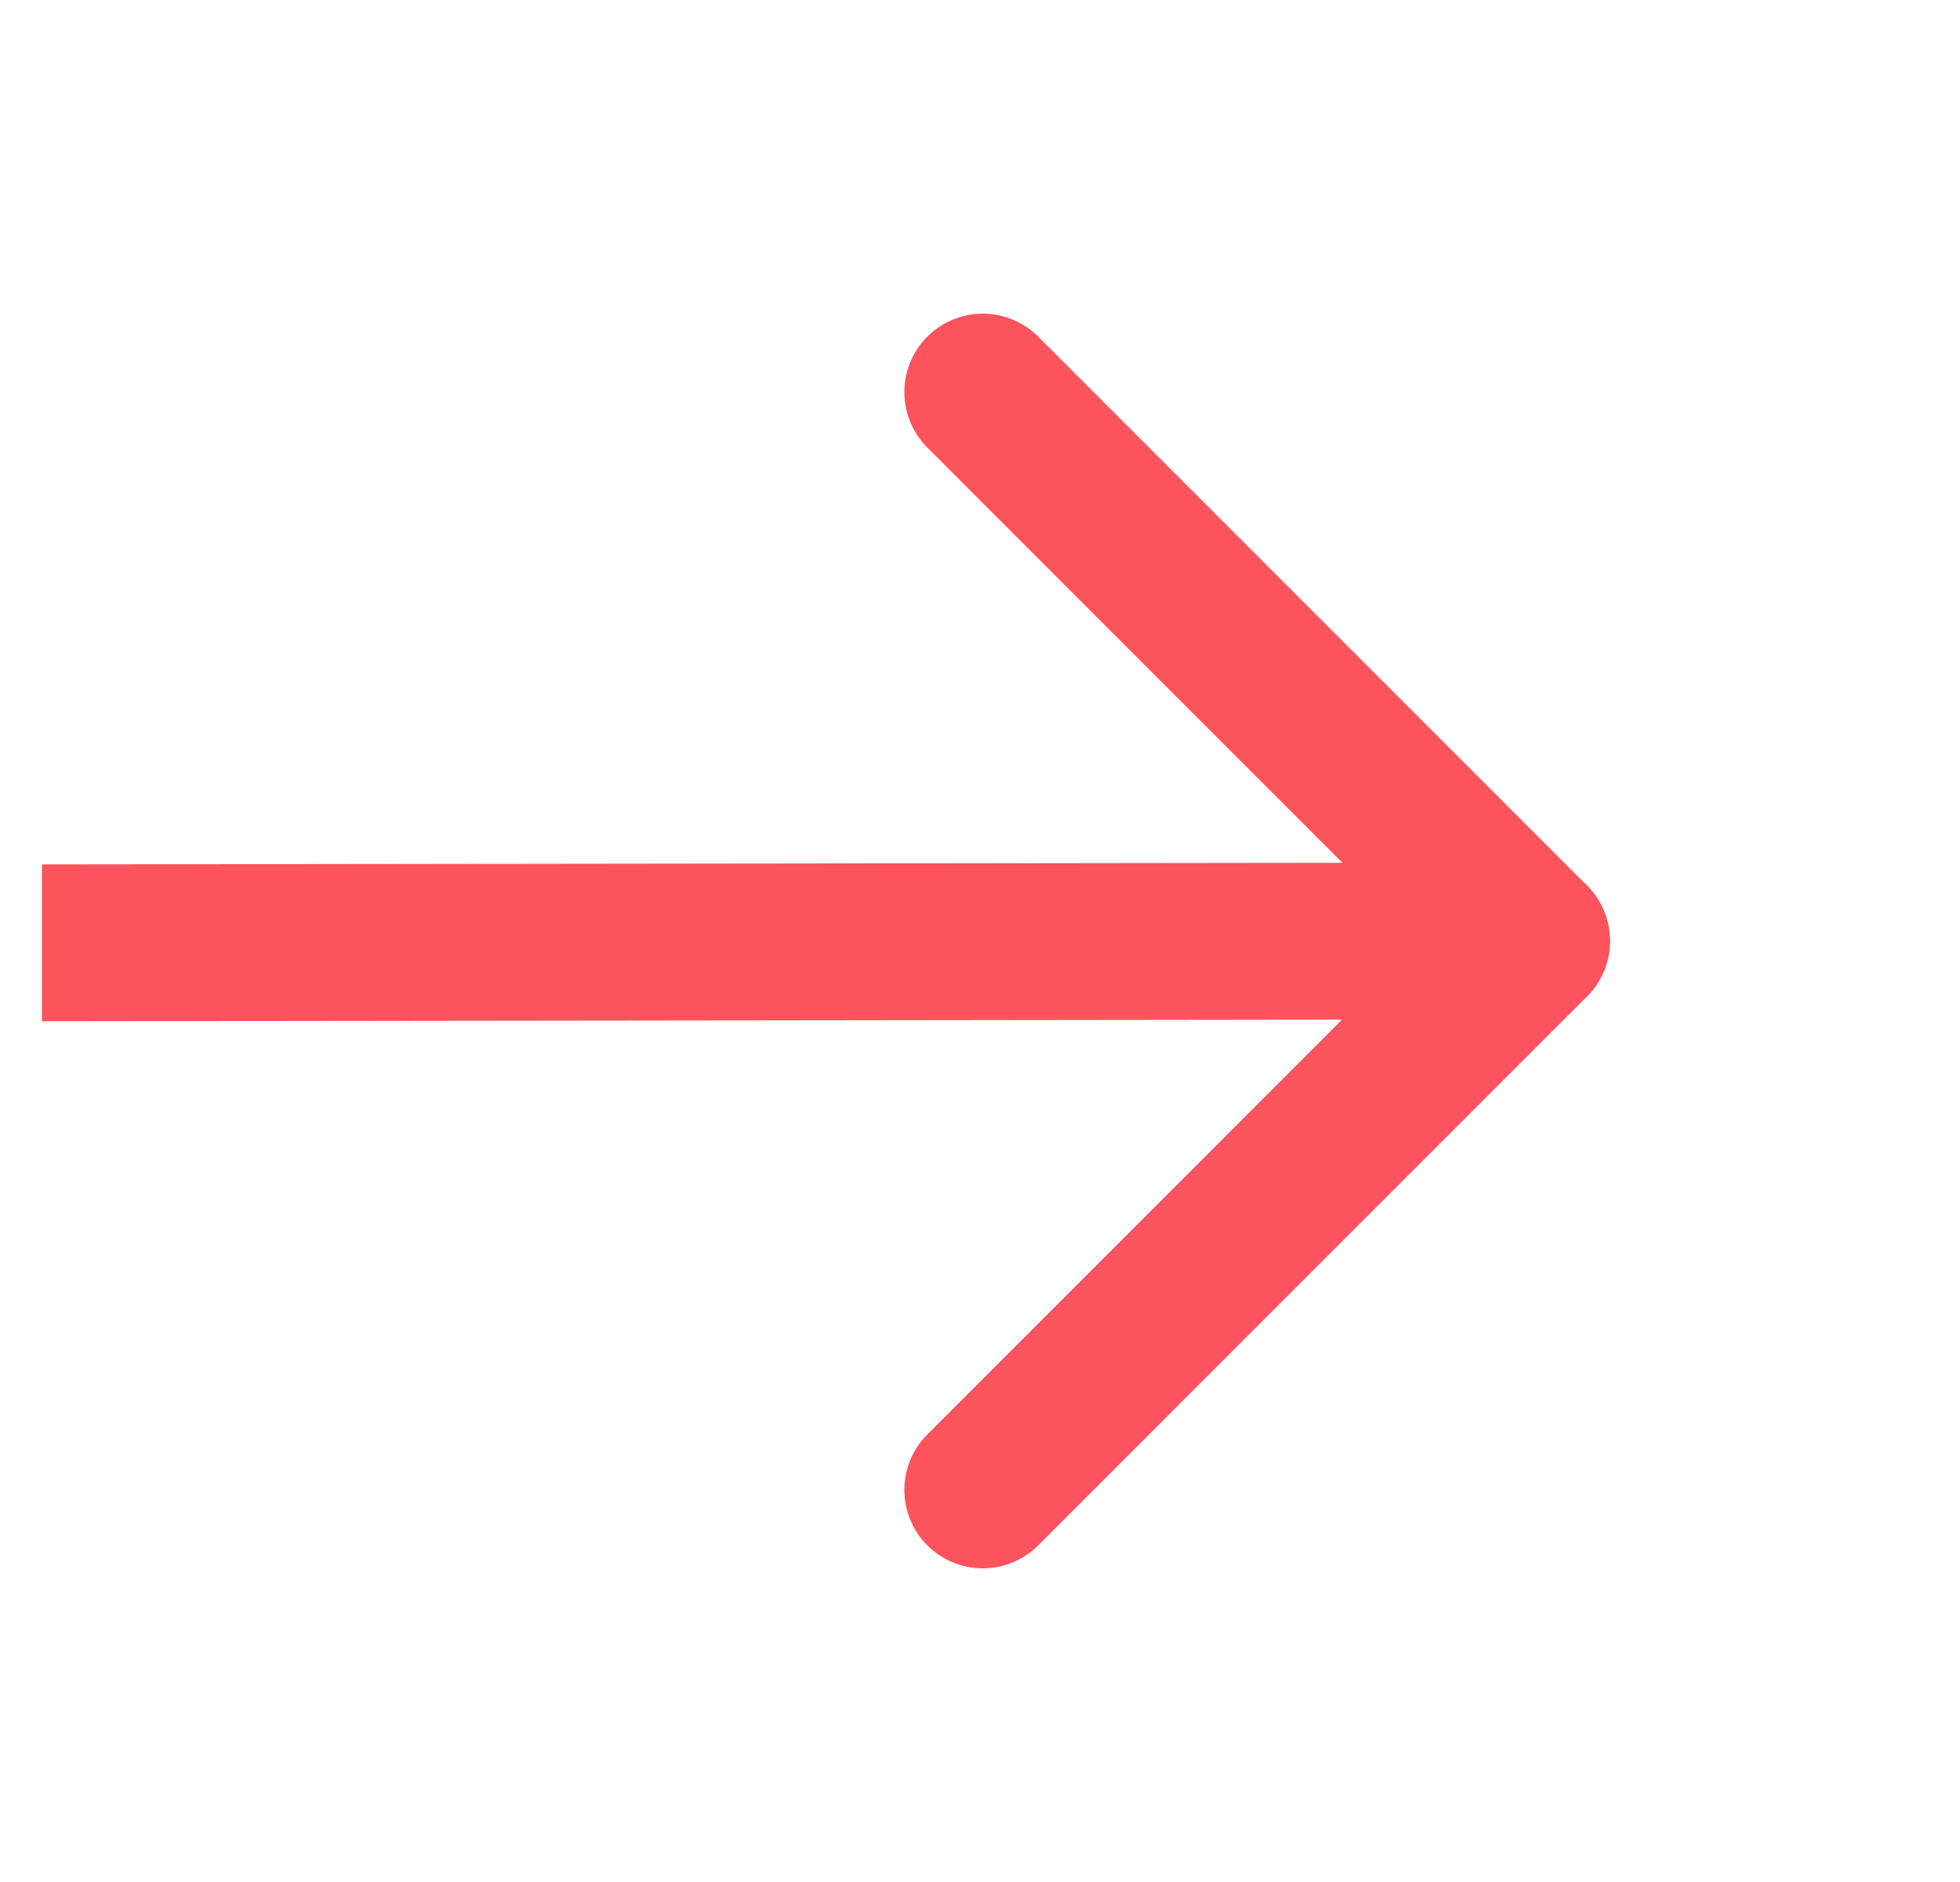
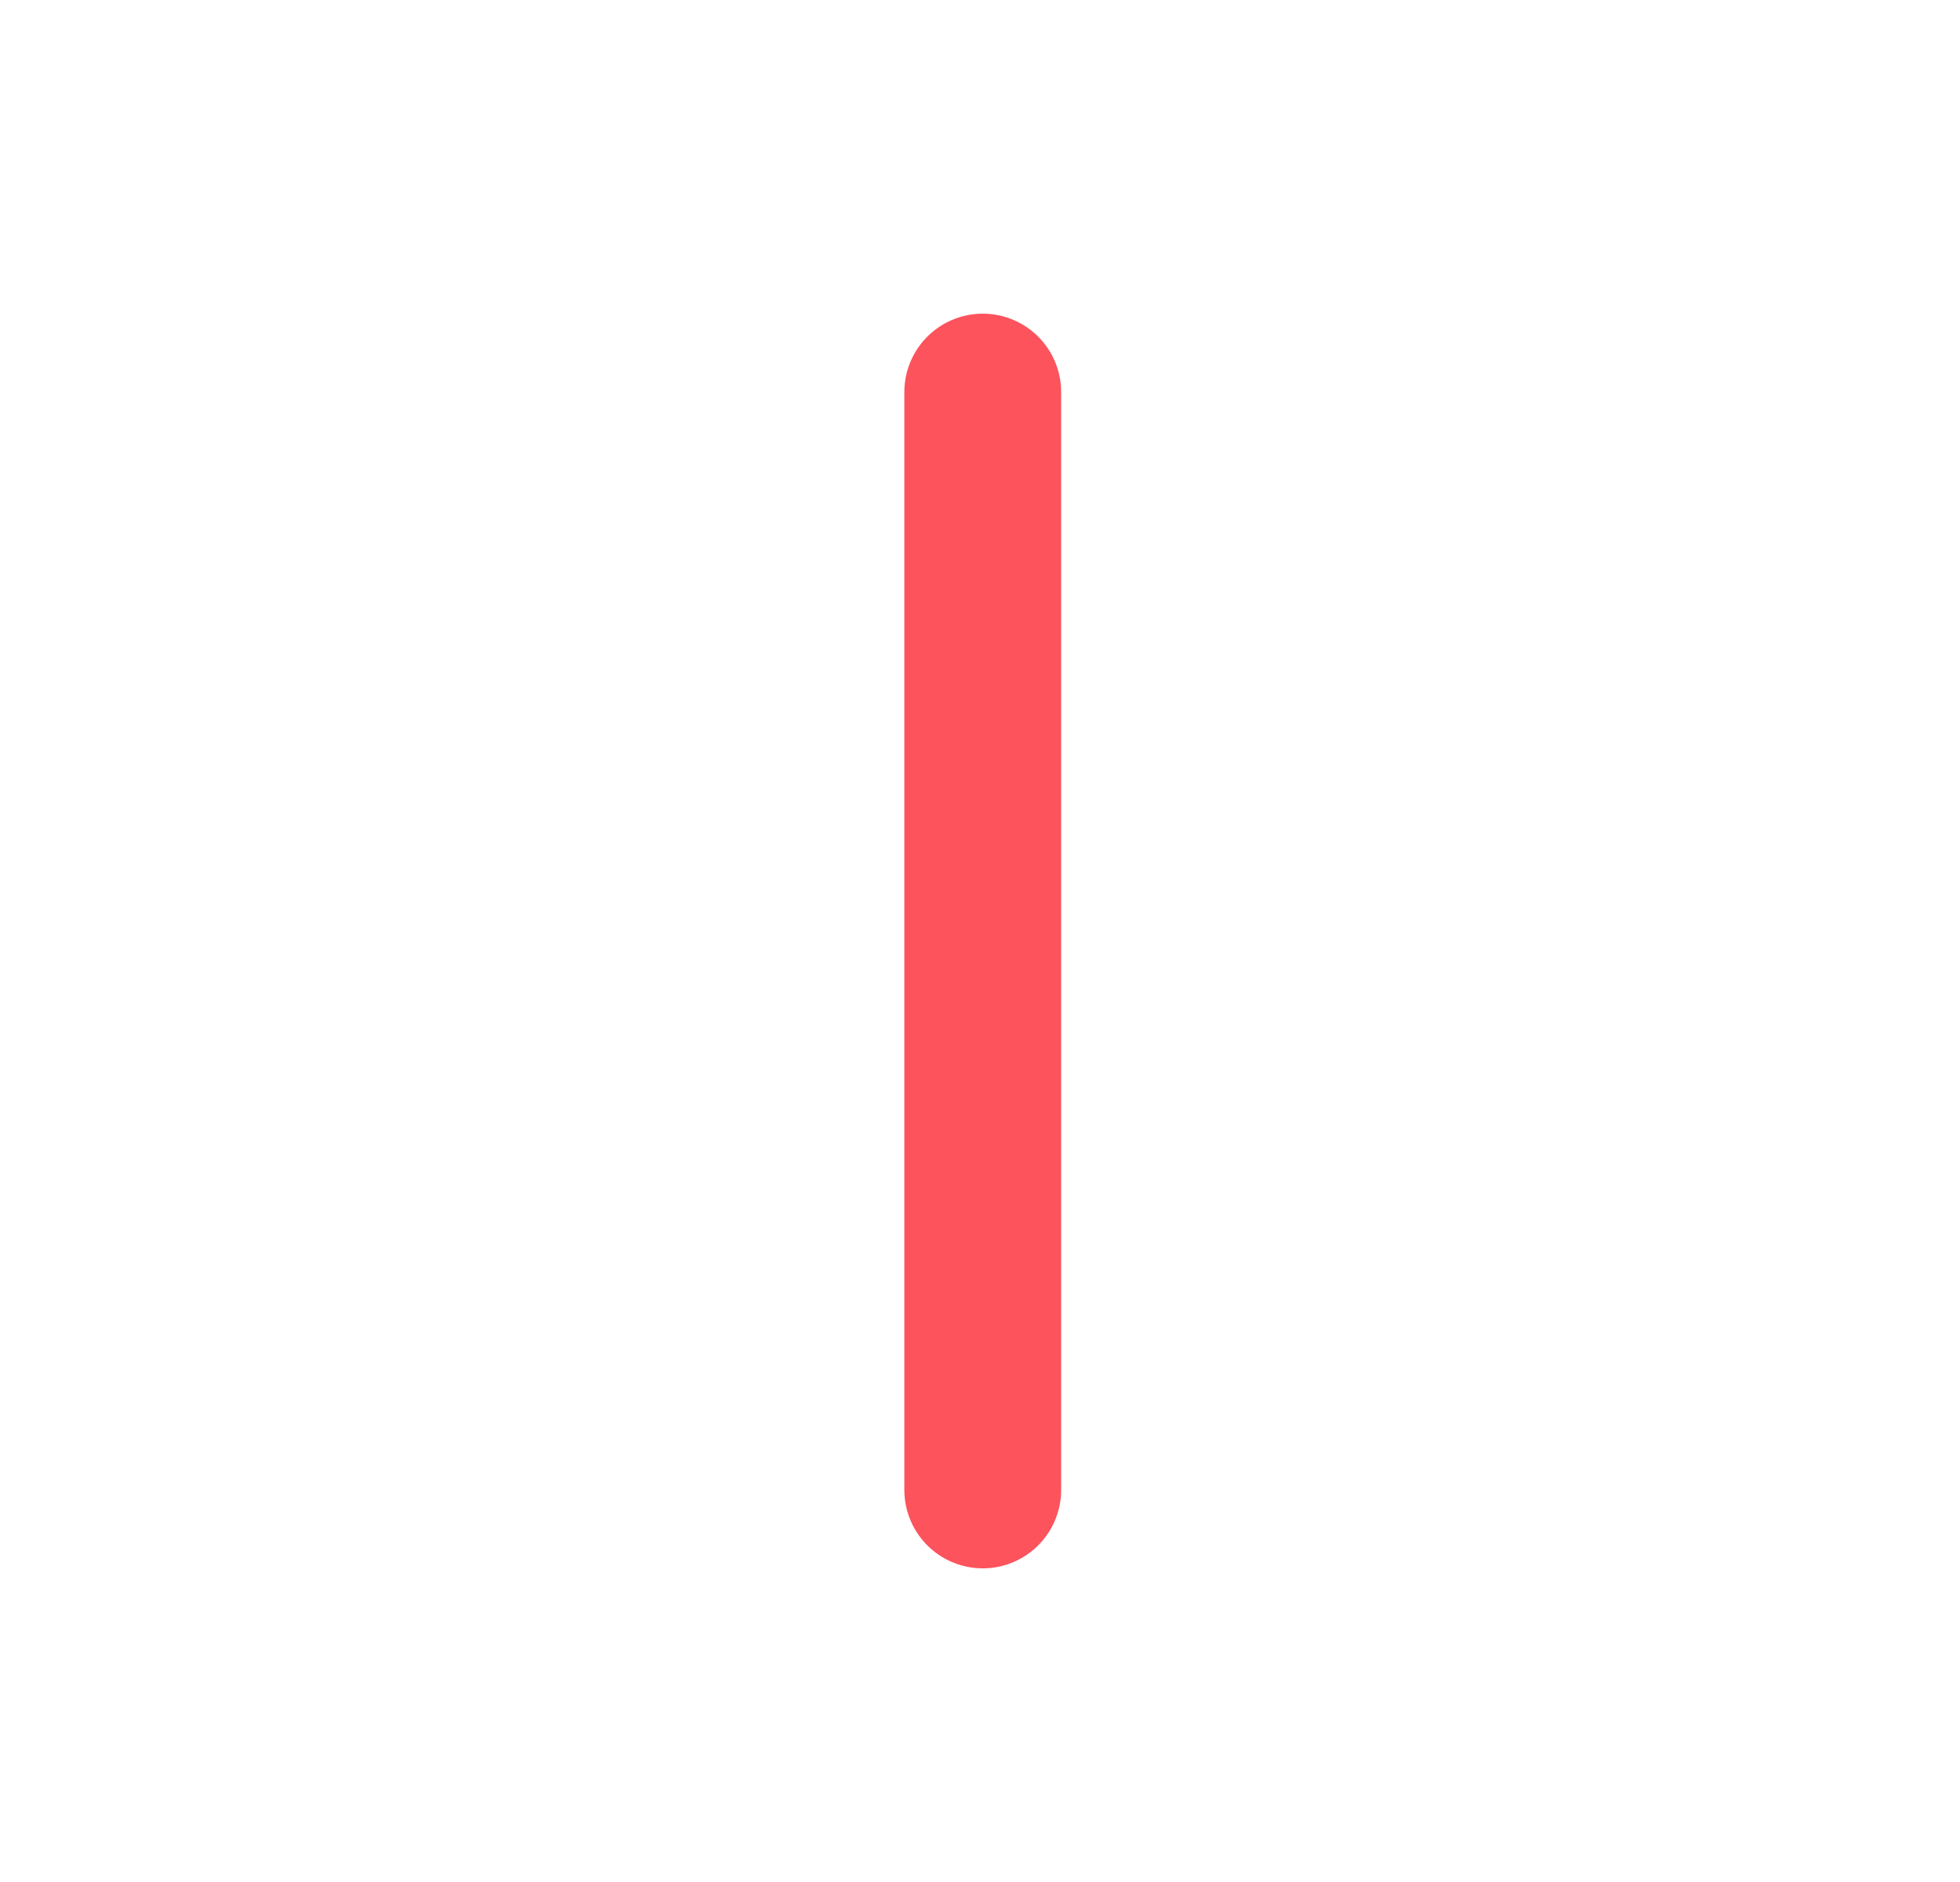
<svg xmlns="http://www.w3.org/2000/svg" width="25" height="24" viewBox="0 0 25 24" fill="none">
  <g clip-path="url(#clip0_1325_700)">
-     <path d="M-6 12.031L19.535 12" stroke="#FC535D" stroke-width="2" stroke-linecap="round" stroke-linejoin="round" />
-     <path d="M12.535 5L19.535 12L12.535 19" stroke="#FC535D" stroke-width="2" stroke-linecap="round" stroke-linejoin="round" />
+     <path d="M12.535 5L12.535 19" stroke="#FC535D" stroke-width="2" stroke-linecap="round" stroke-linejoin="round" />
  </g>
  <defs>
    <clipPath id="clip0_1325_700">
      <rect width="24" height="24" fill="white" transform="translate(0.535)" />
    </clipPath>
  </defs>
</svg>